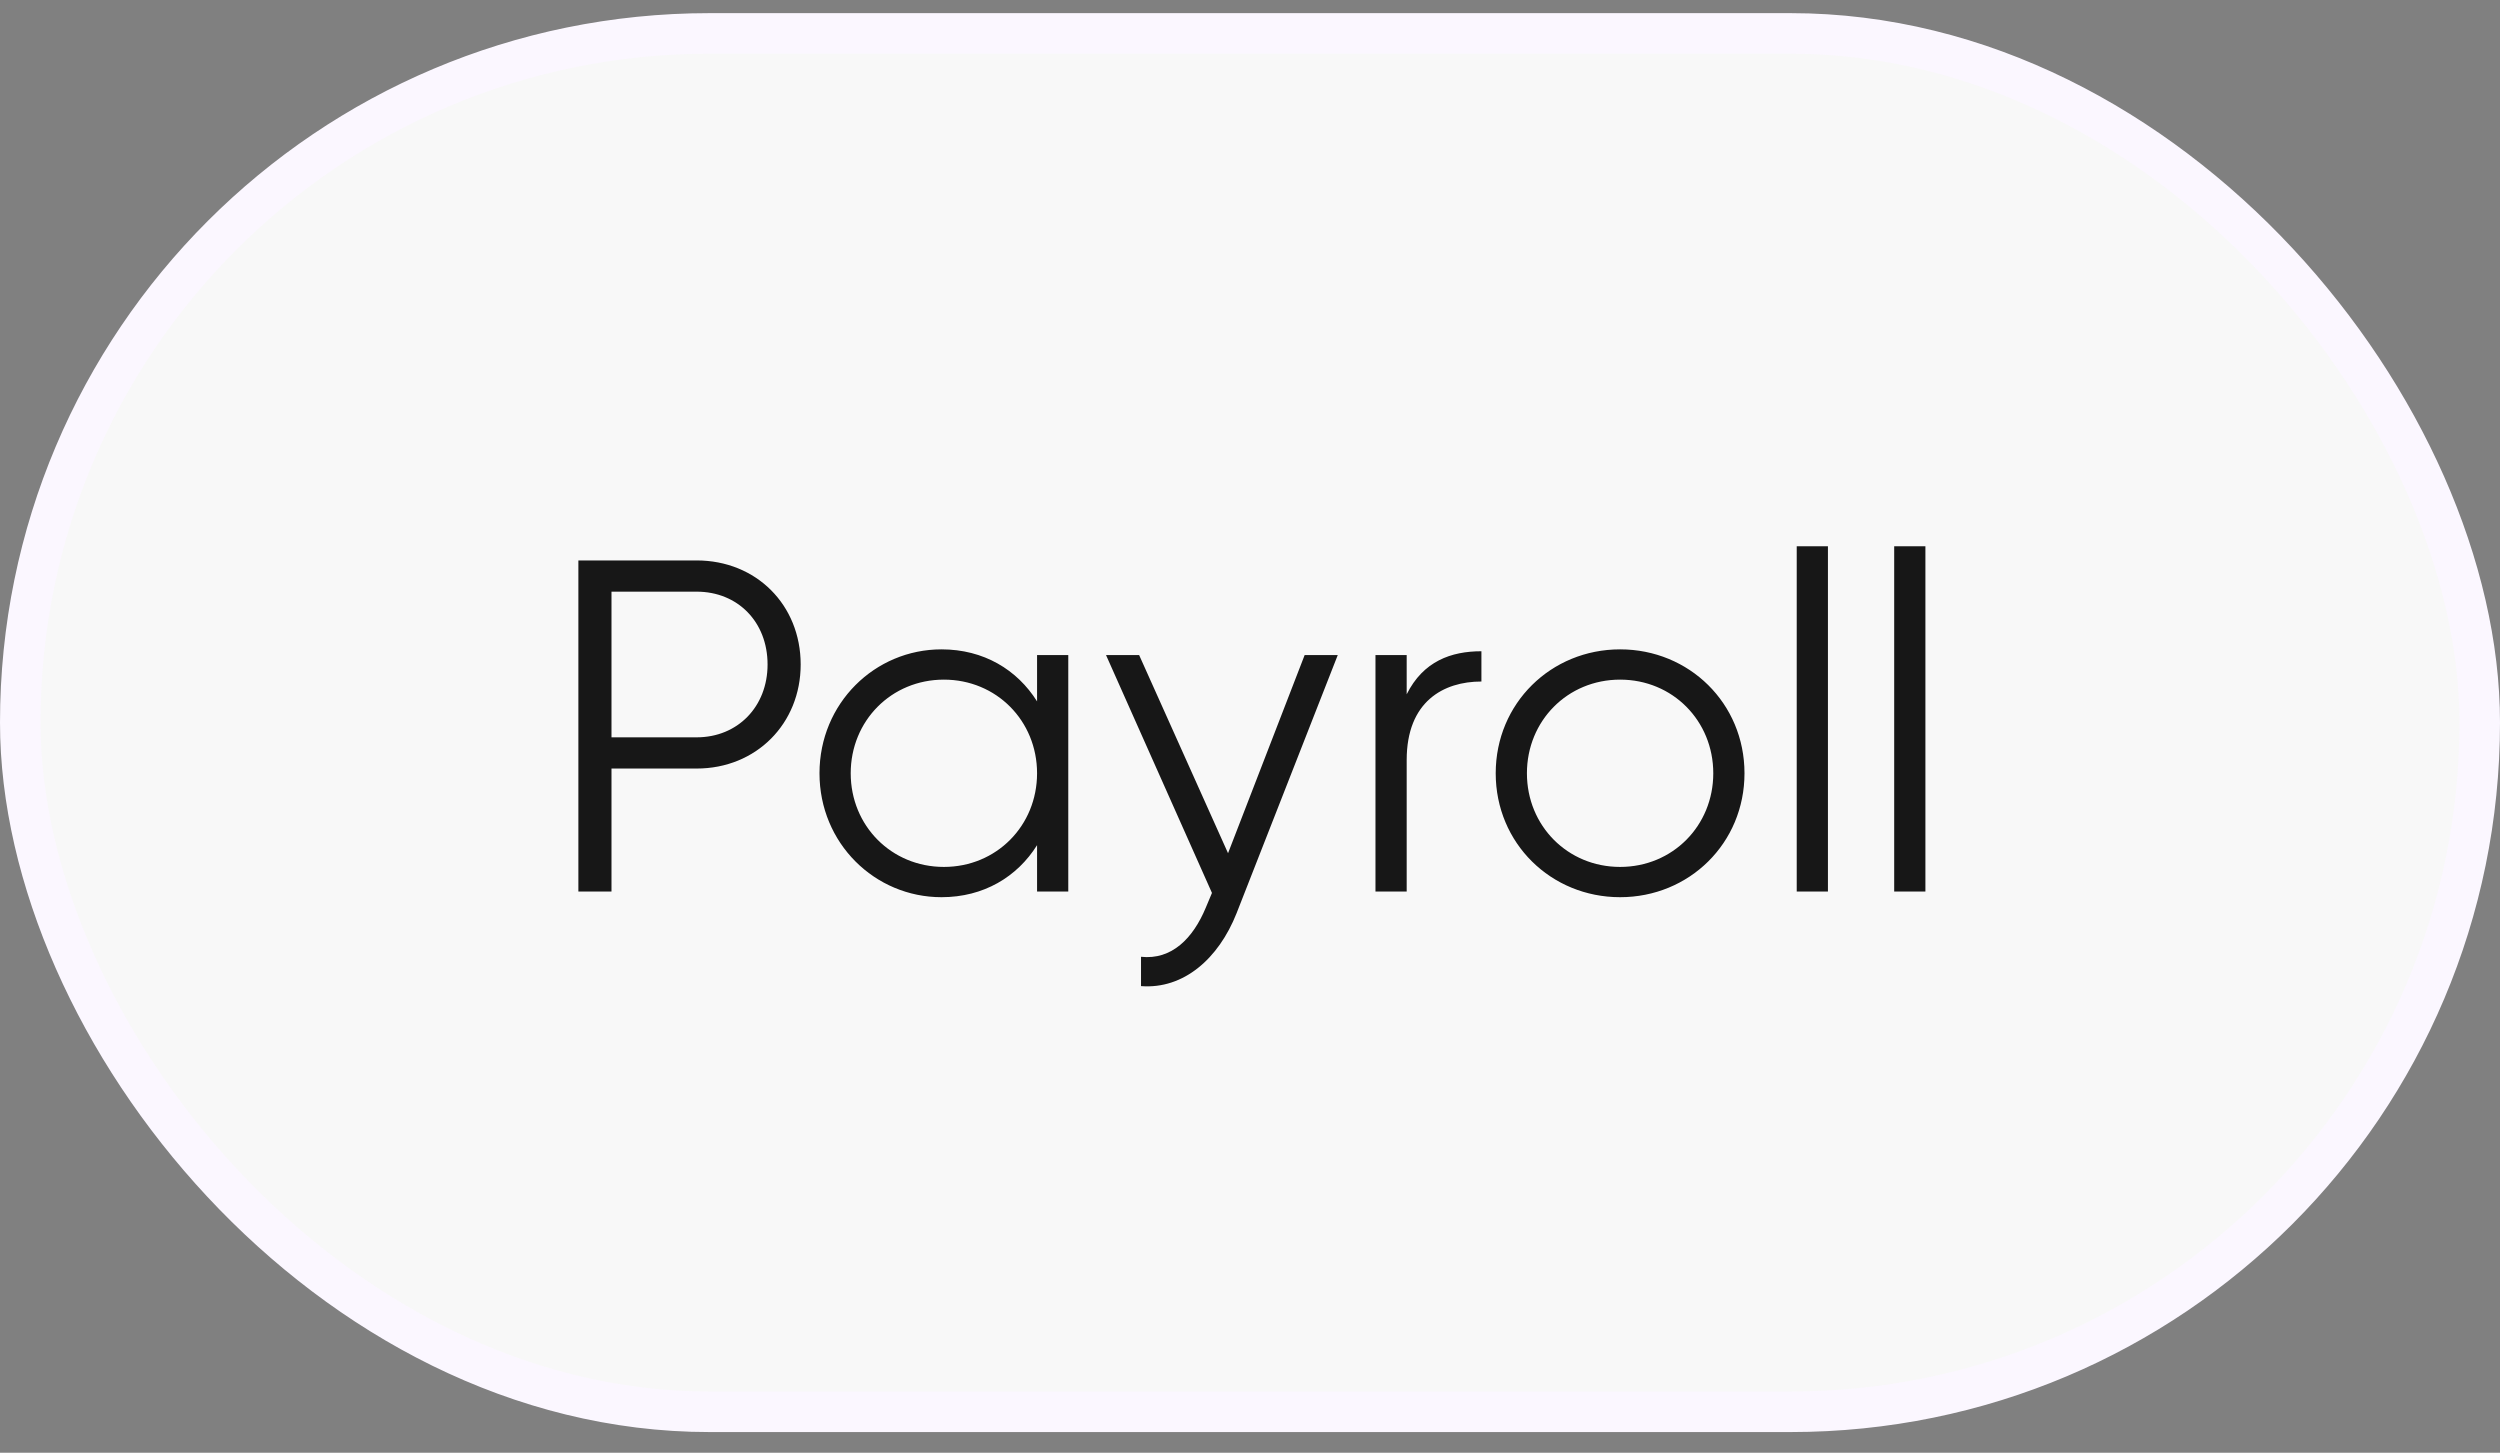
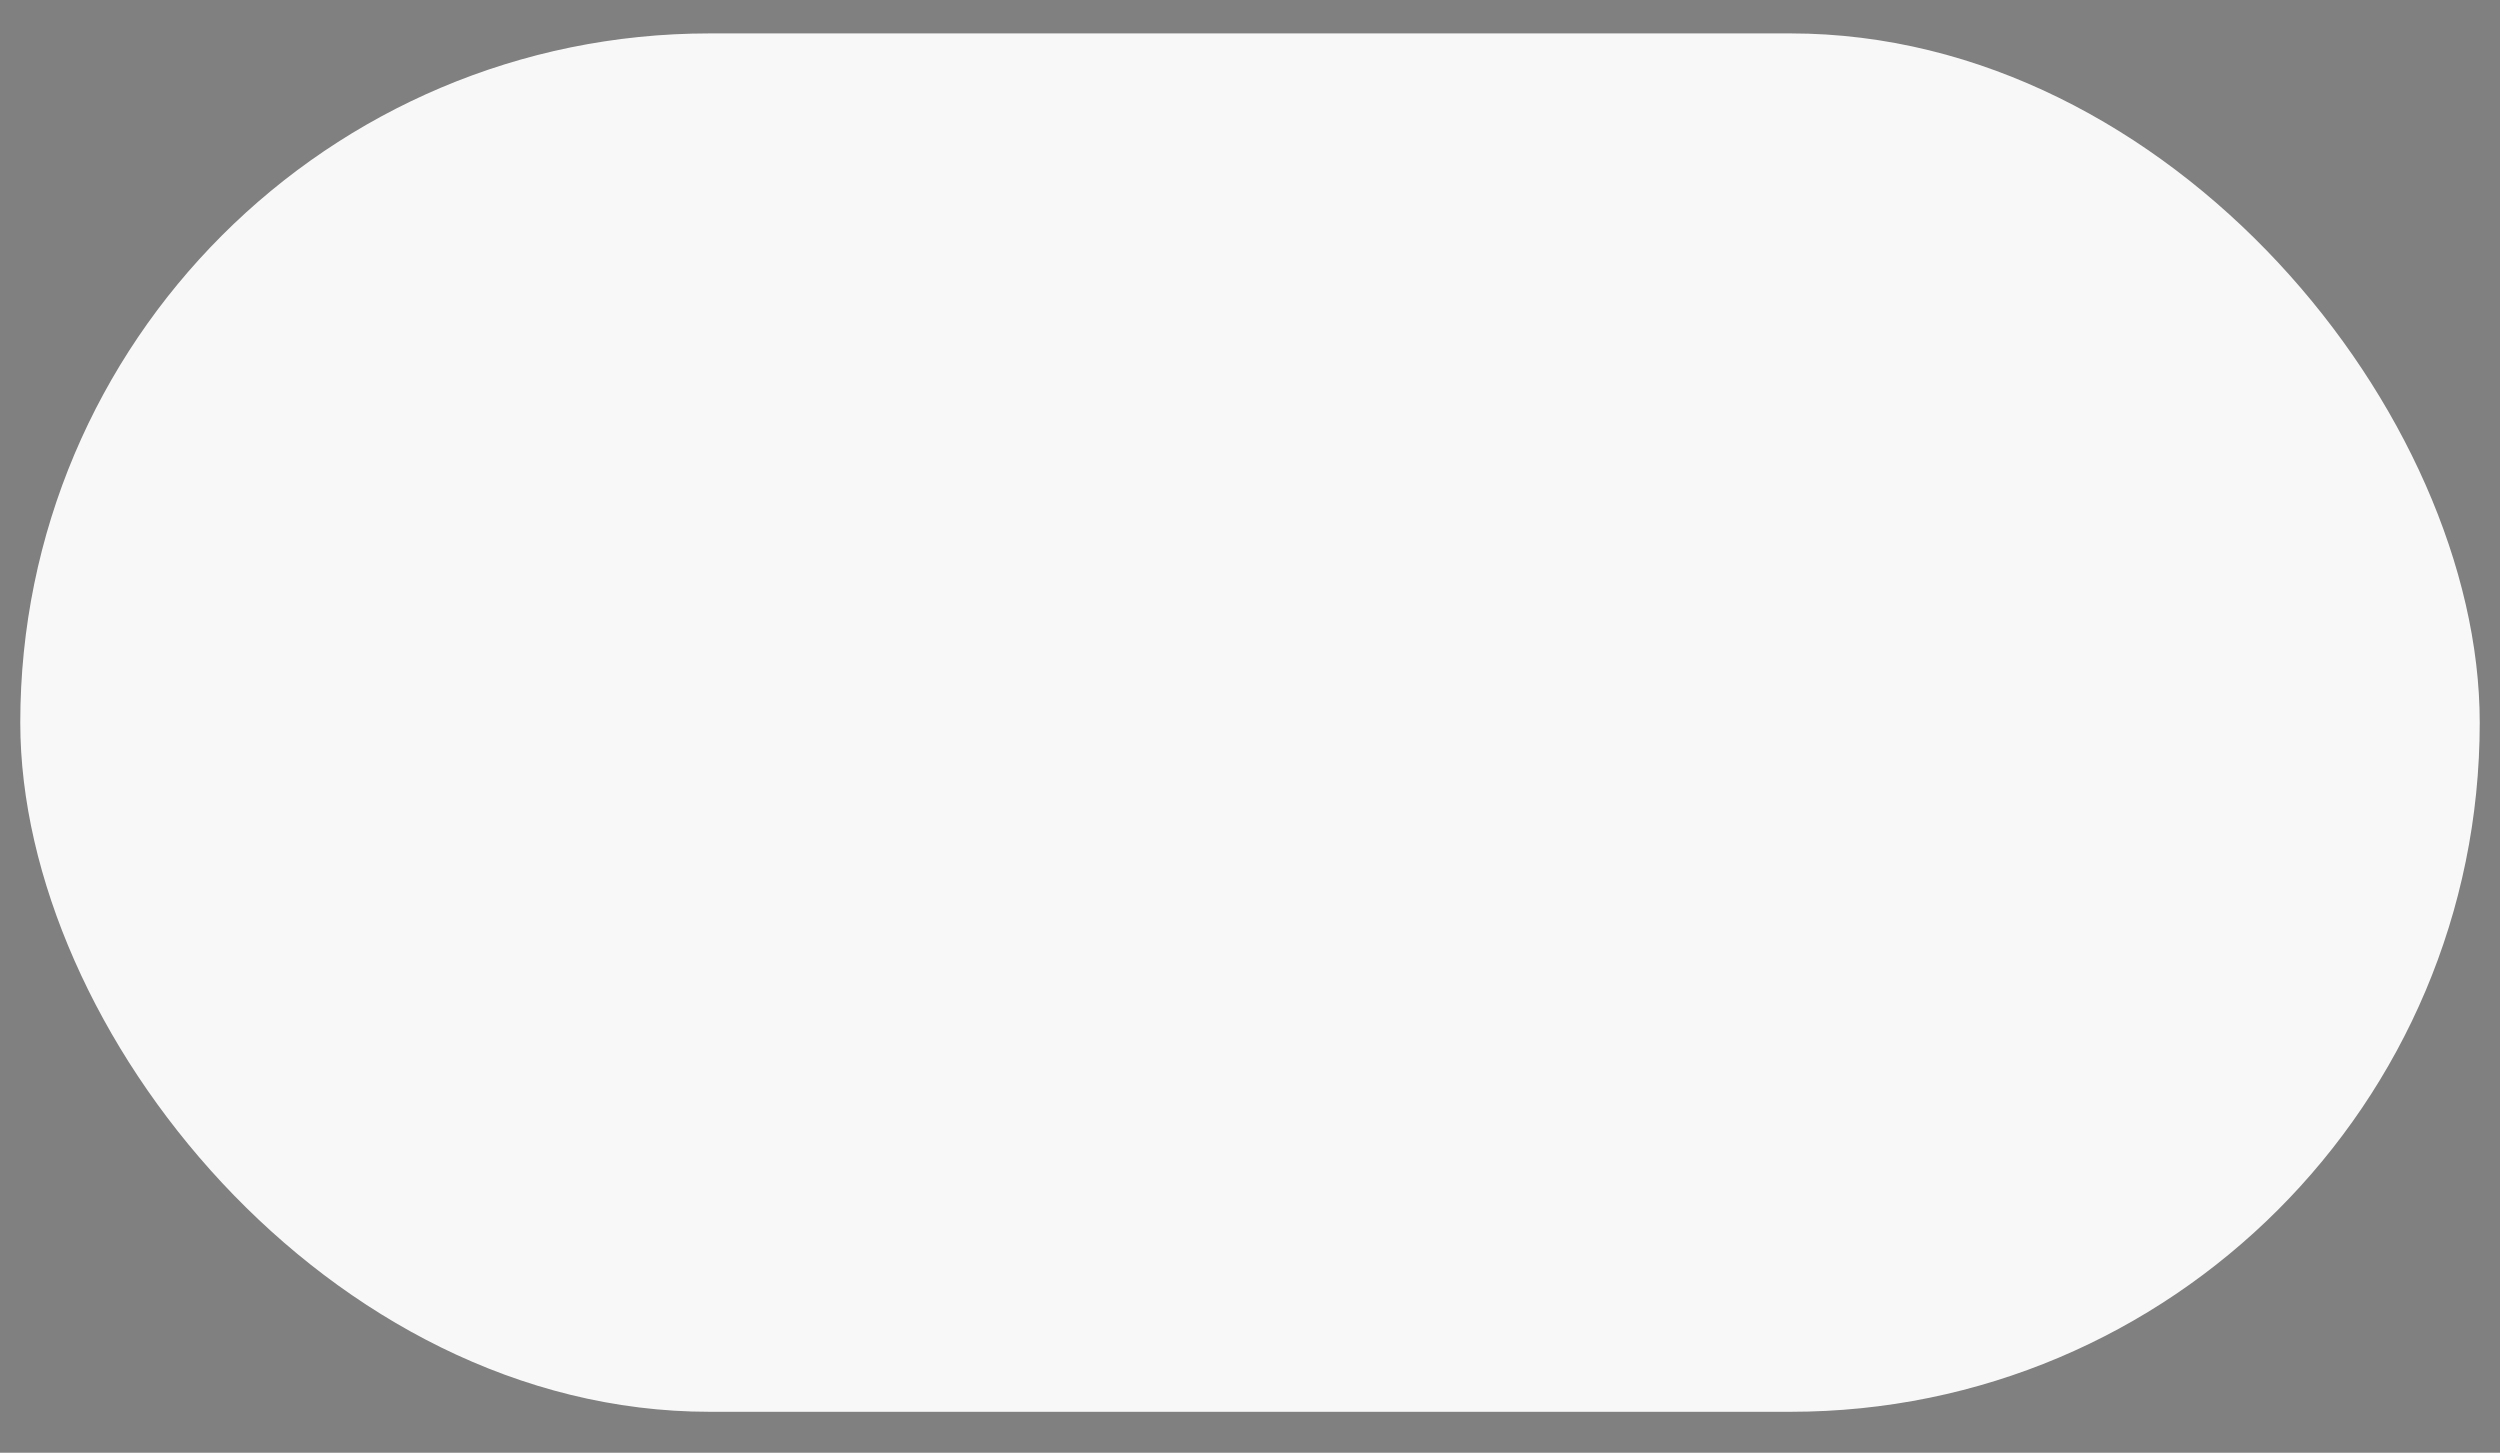
<svg xmlns="http://www.w3.org/2000/svg" width="74" height="43" viewBox="0 0 74 43" fill="none">
  <rect x="0" y="0" width="74" height="43" fill="#808080" stroke="none" />
  <rect x="0.6" y="0.989" width="72.8" height="40.8" rx="20.4" fill="#F8F8F8" />
-   <rect x="0.6" y="0.989" width="72.8" height="40.8" rx="20.4" stroke="#FBF7FF" stroke-width="1.2" />
-   <path d="M20.62 16.589C22.384 16.589 23.7 17.905 23.7 19.669C23.7 21.419 22.384 22.749 20.62 22.749H18.1V26.389H17.12V16.589H20.62ZM20.62 21.825C21.838 21.825 22.72 20.915 22.72 19.669C22.72 18.409 21.838 17.513 20.62 17.513H18.1V21.825H20.62ZM30.697 19.389H31.621V26.389H30.697V25.017C30.109 25.955 29.115 26.557 27.869 26.557C25.895 26.557 24.257 24.961 24.257 22.889C24.257 20.817 25.895 19.221 27.869 19.221C29.115 19.221 30.109 19.823 30.697 20.761V19.389ZM27.939 25.661C29.493 25.661 30.697 24.443 30.697 22.889C30.697 21.335 29.493 20.117 27.939 20.117C26.385 20.117 25.181 21.335 25.181 22.889C25.181 24.443 26.385 25.661 27.939 25.661ZM38.618 19.389H39.598L36.602 27.033C36.07 28.377 35.034 29.287 33.774 29.189V28.321C34.684 28.419 35.314 27.775 35.692 26.865L35.874 26.431L32.738 19.389H33.718L36.35 25.255L38.618 19.389ZM41.638 20.551C42.128 19.571 42.954 19.277 43.85 19.277V20.173C42.73 20.173 41.638 20.761 41.638 22.497V26.389H40.714V19.389H41.638V20.551ZM47.955 26.557C45.911 26.557 44.273 24.961 44.273 22.889C44.273 20.817 45.911 19.221 47.955 19.221C49.999 19.221 51.637 20.817 51.637 22.889C51.637 24.961 49.999 26.557 47.955 26.557ZM47.955 25.661C49.509 25.661 50.713 24.443 50.713 22.889C50.713 21.335 49.509 20.117 47.955 20.117C46.401 20.117 45.197 21.335 45.197 22.889C45.197 24.443 46.401 25.661 47.955 25.661ZM53.183 26.389V16.169H54.107V26.389H53.183ZM56.068 26.389V16.169H56.992V26.389H56.068Z" fill="#171717" />
</svg>